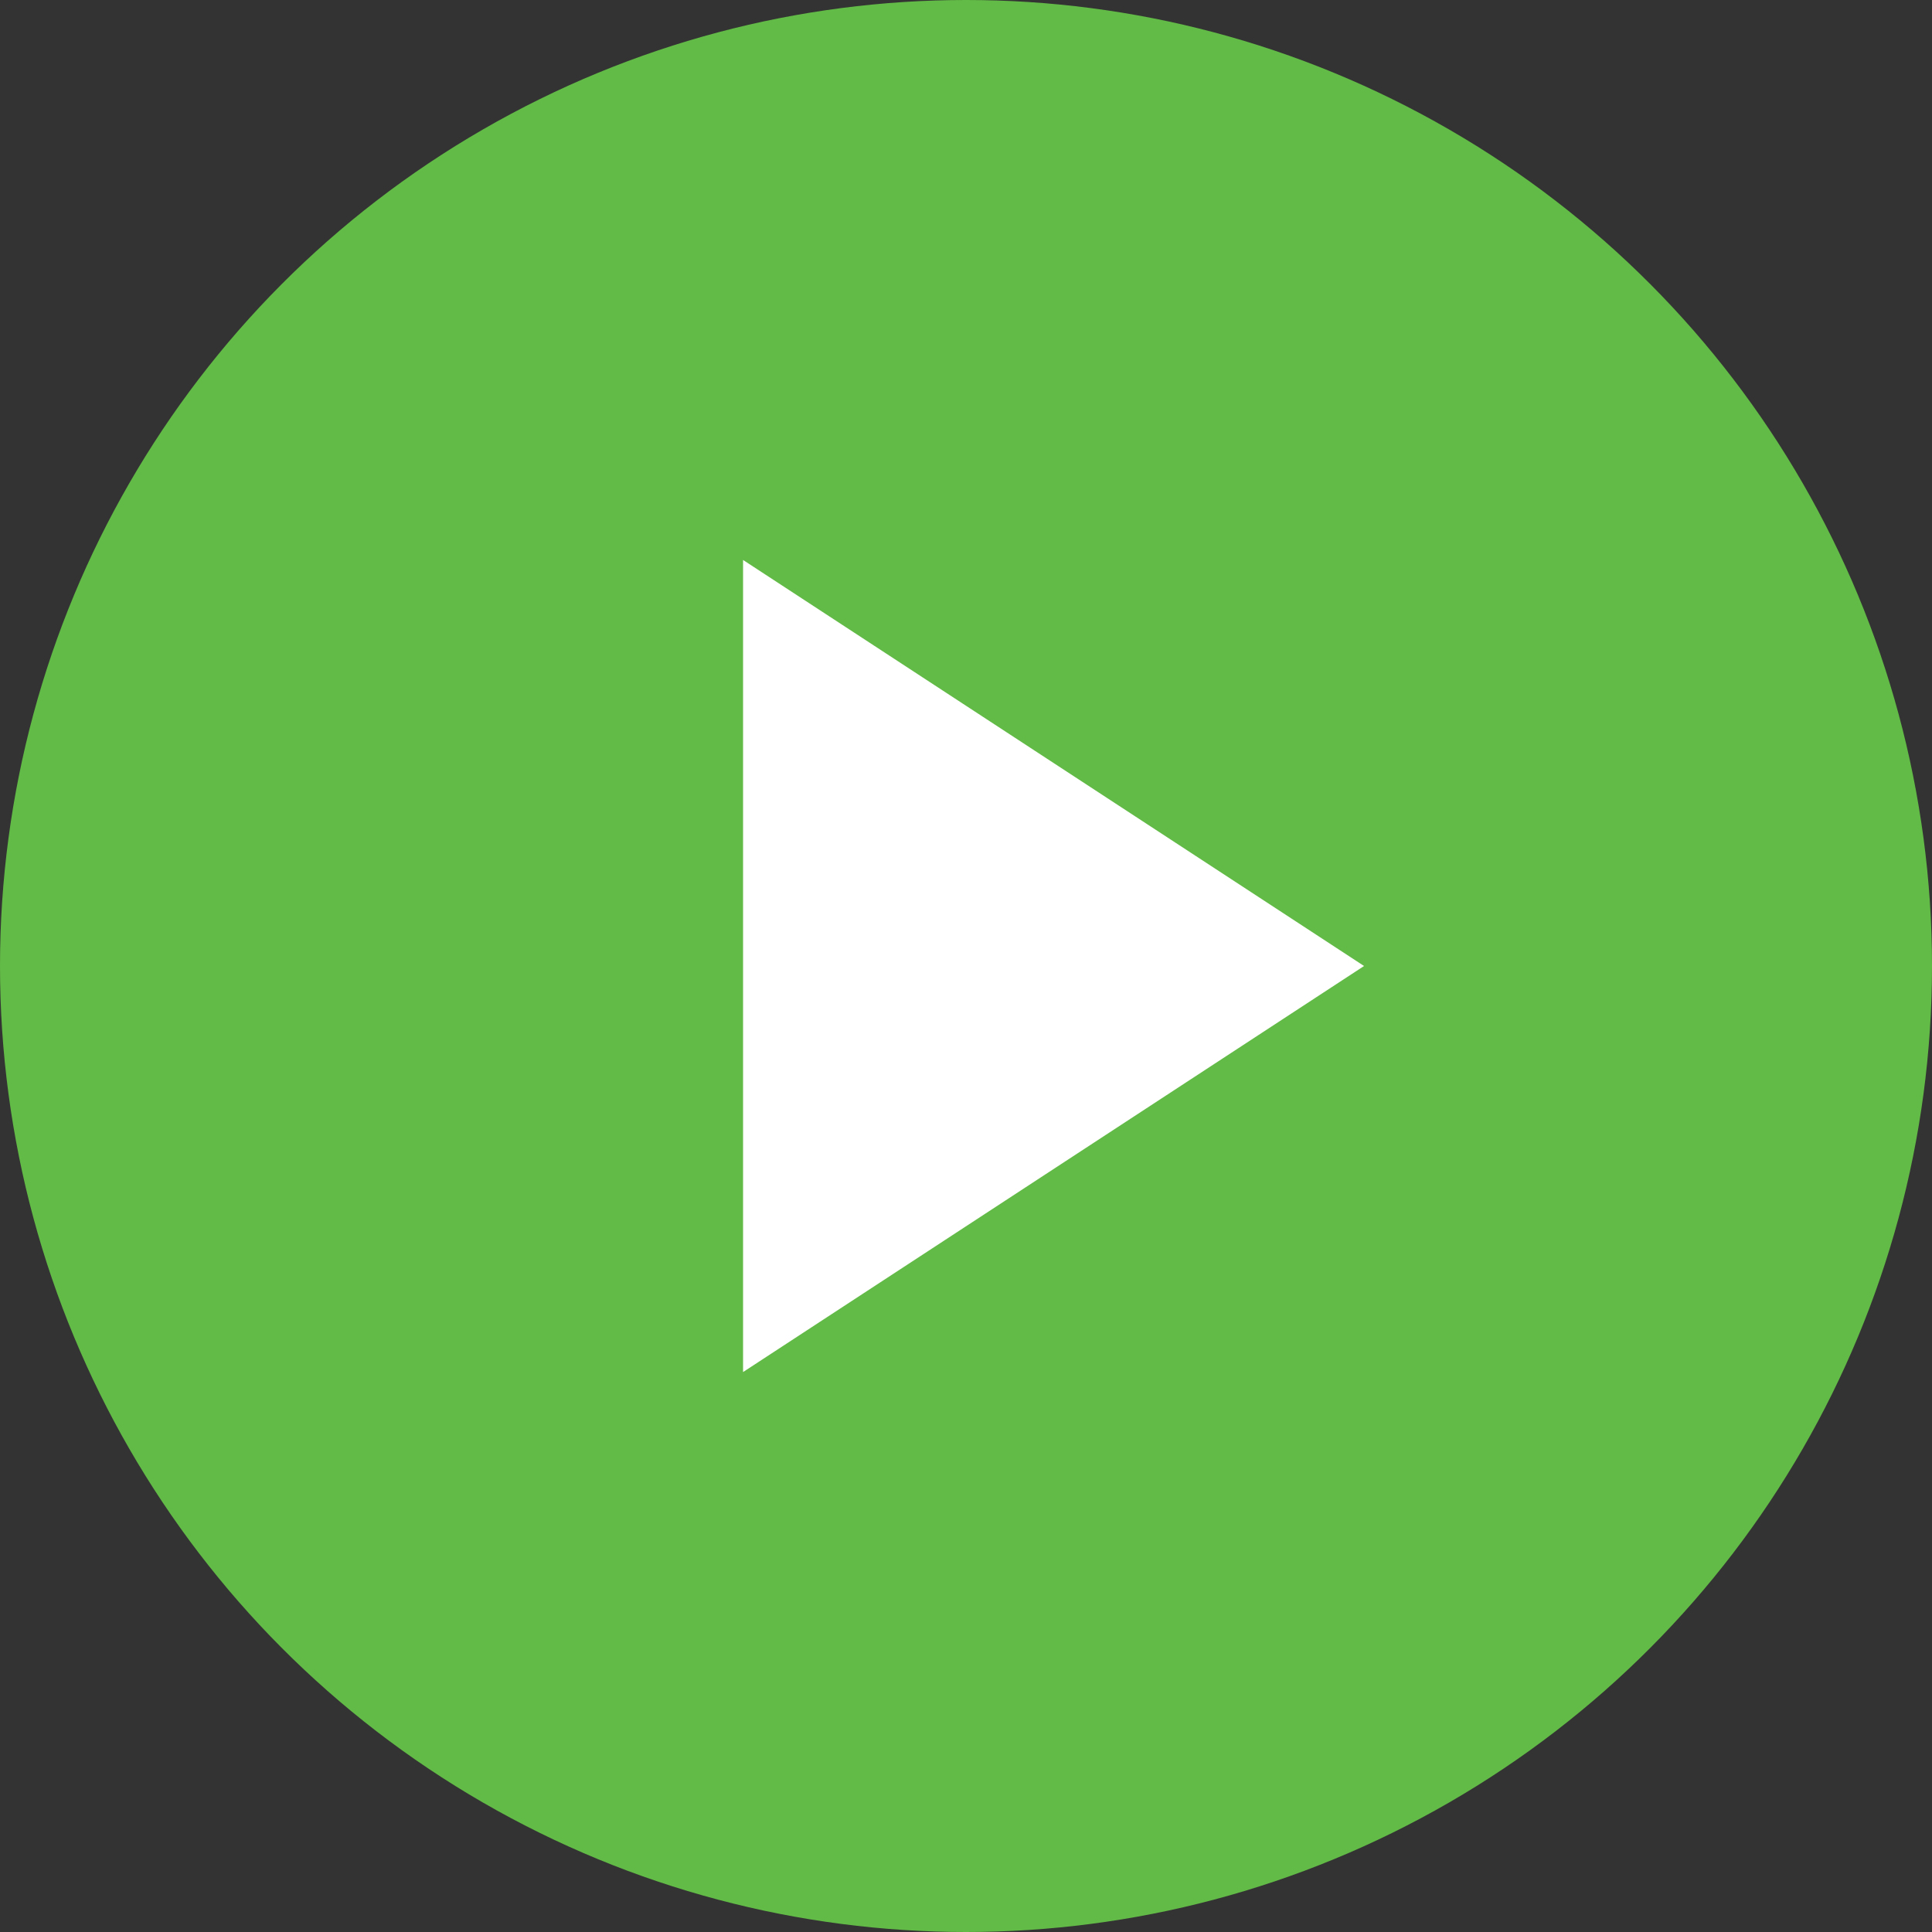
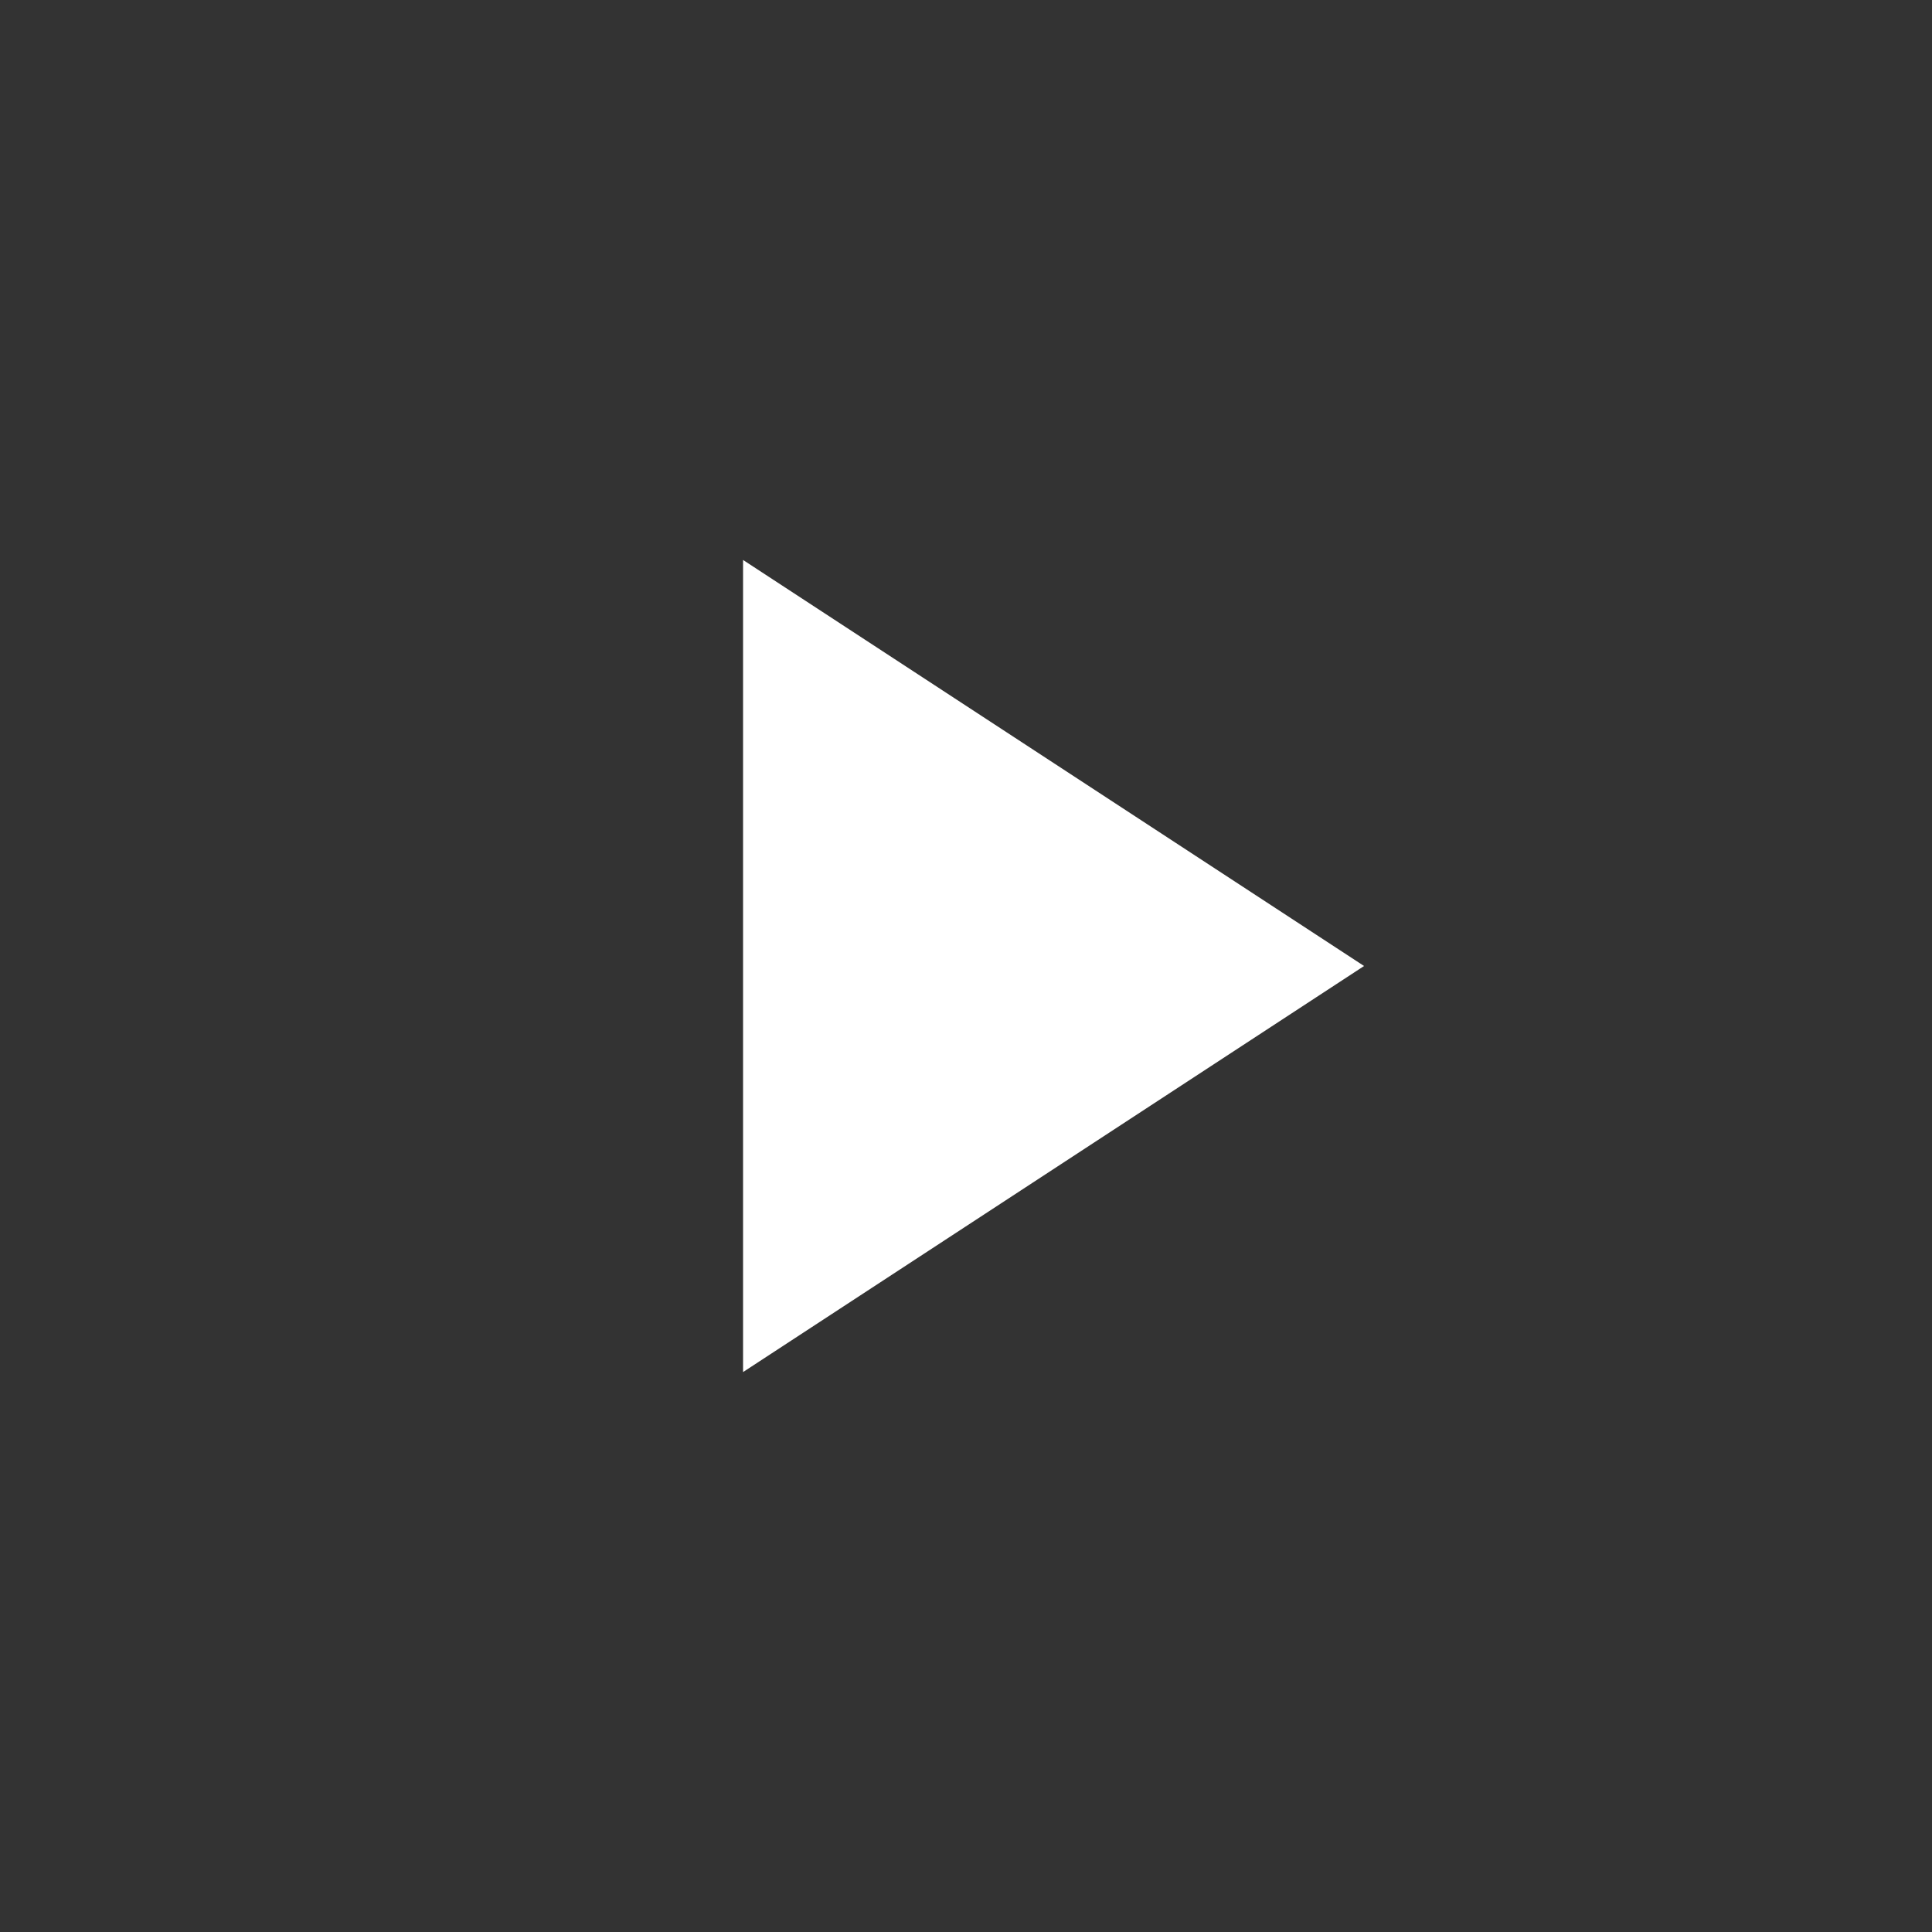
<svg xmlns="http://www.w3.org/2000/svg" width="56px" height="56px" viewBox="0 0 56 56" version="1.1">
  <rect x="0" y="0" width="56" height="56" fill="#333333" stroke="none" />
  <title>brand-play-paymore</title>
  <g id="Page-1" stroke="none" stroke-width="1" fill="none" fill-rule="evenodd">
    <g id="Brand-page---Paymore" transform="translate(-60, -546)">
      <g id="brand-play-paymore" transform="translate(60, 546)">
-         <circle id="Oval" fill="#62BB46" cx="28" cy="28" r="28" />
        <polygon id="Triangle" fill="#FFFFFF" transform="translate(30.538, 28) rotate(-270) translate(-30.538, -28)" points="30.538 19 42.308 37 18.769 37" />
      </g>
    </g>
  </g>
</svg>